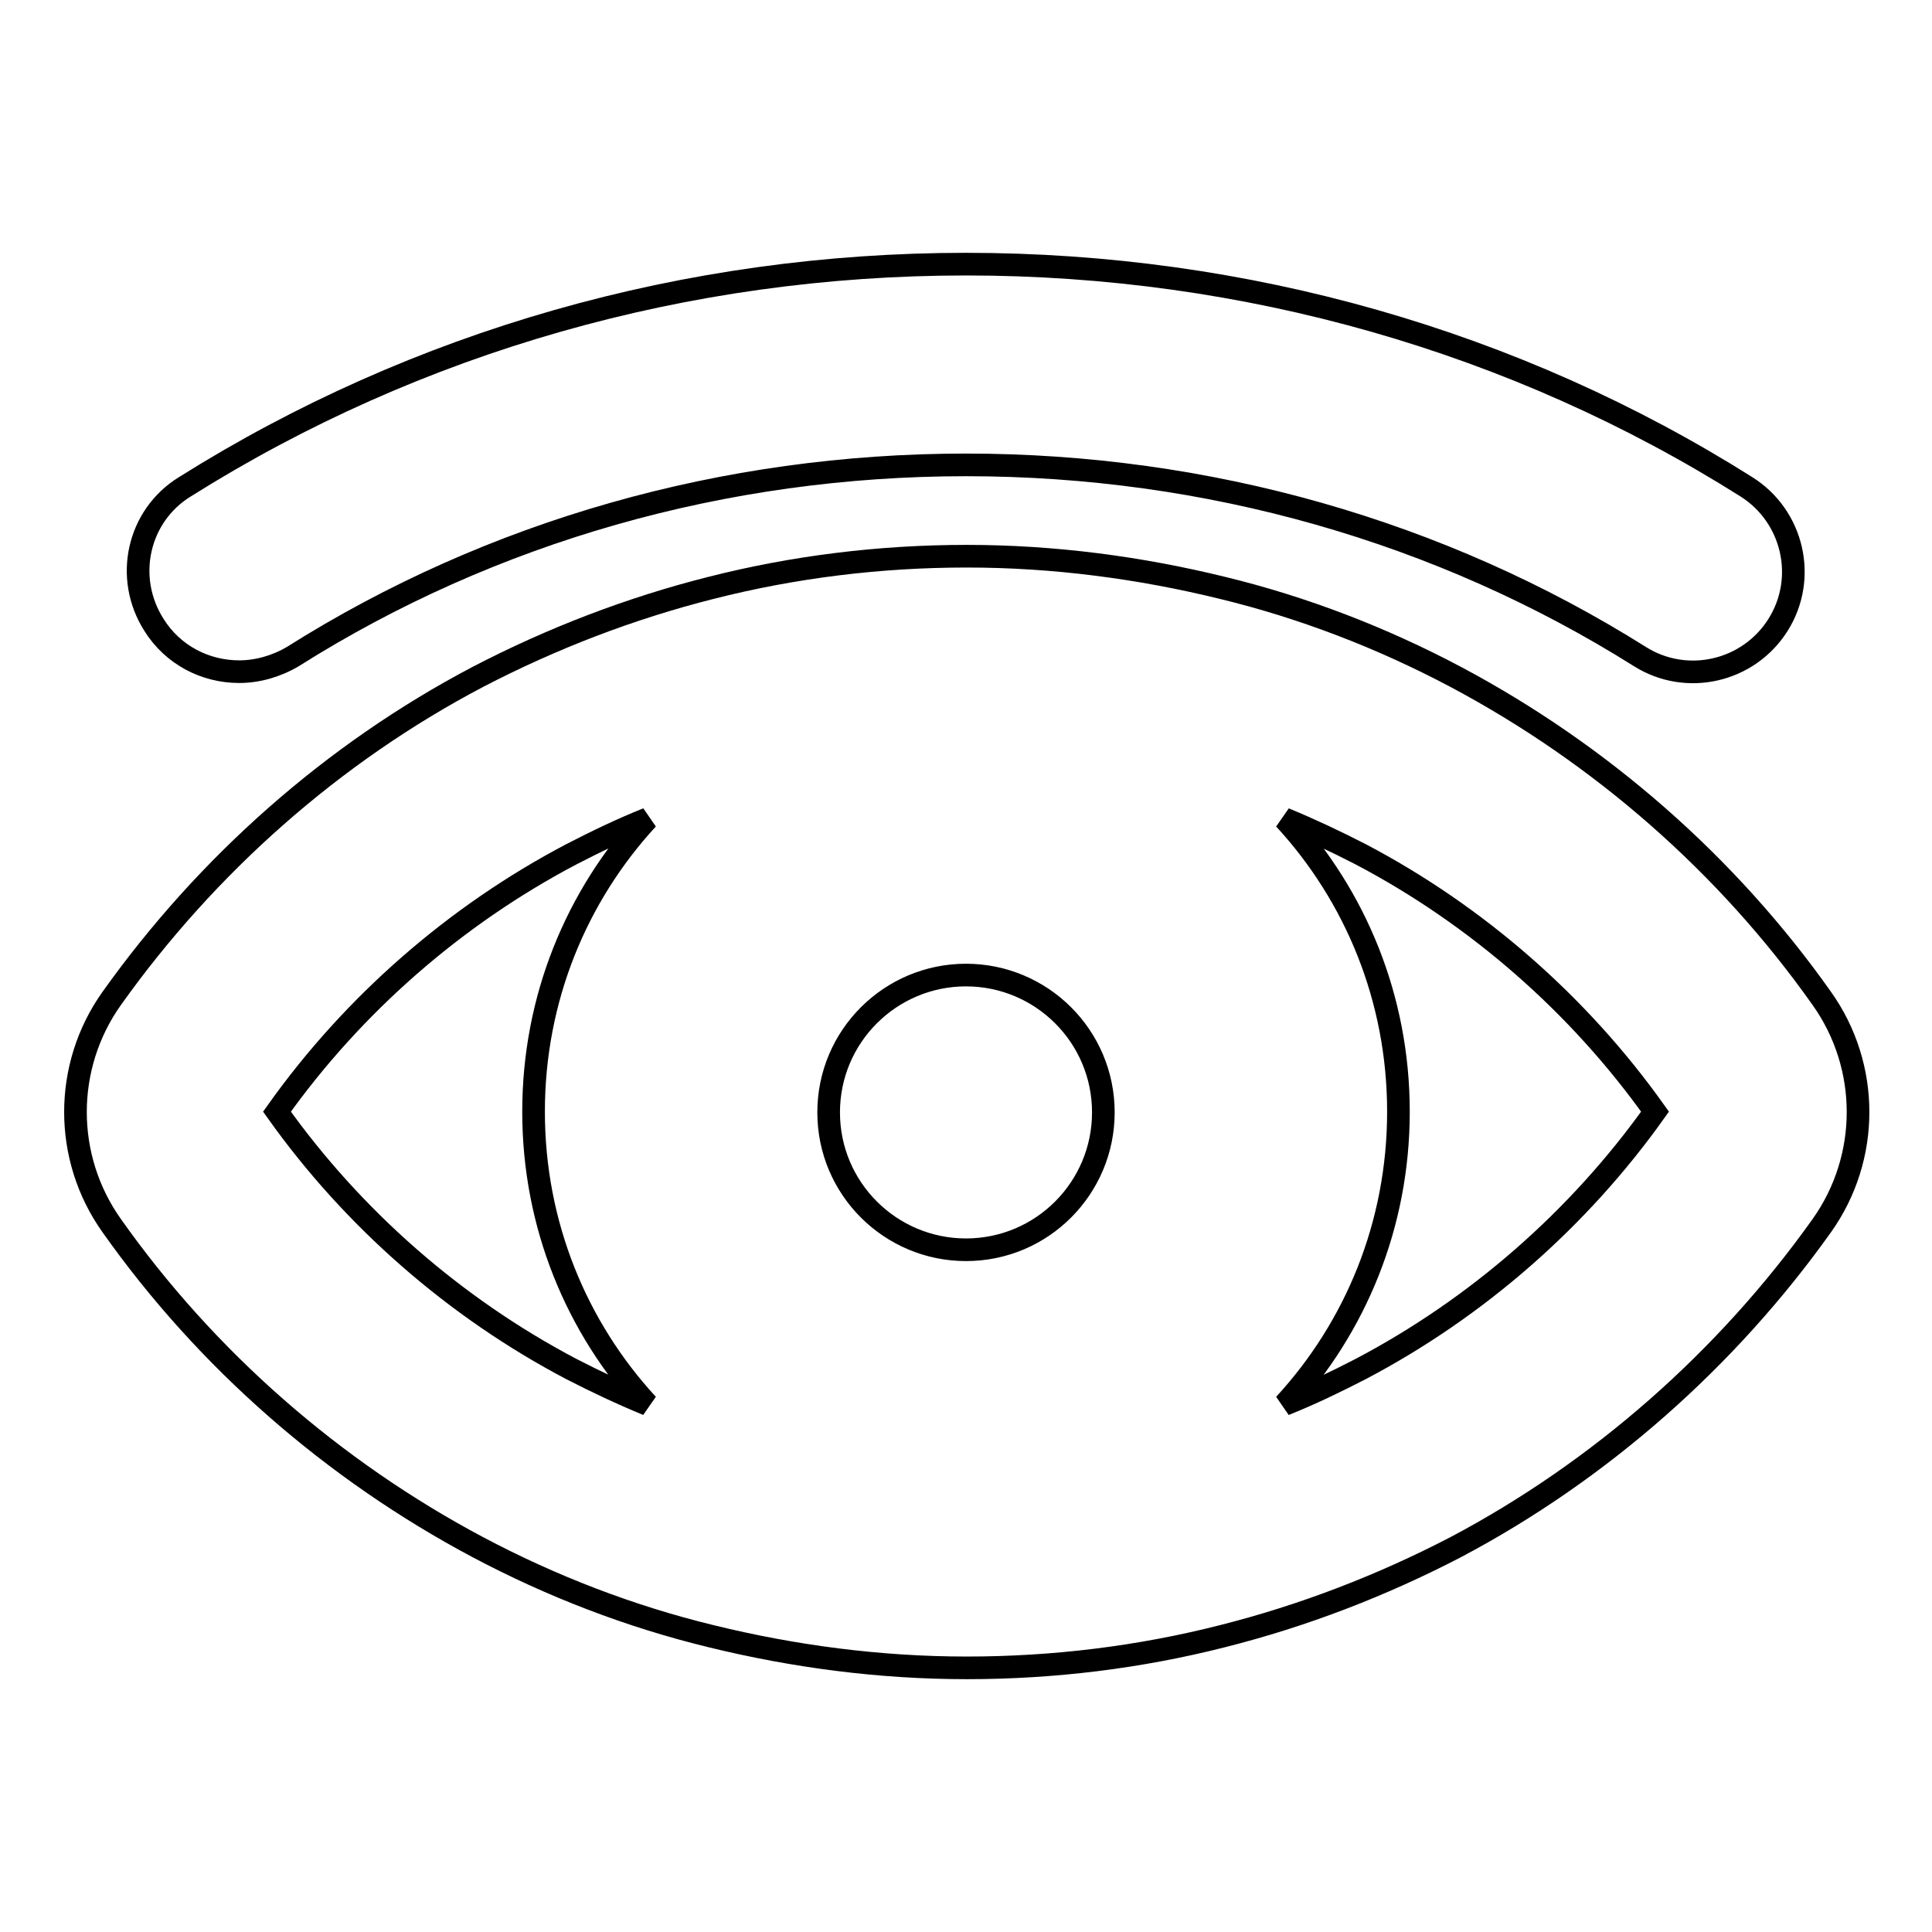
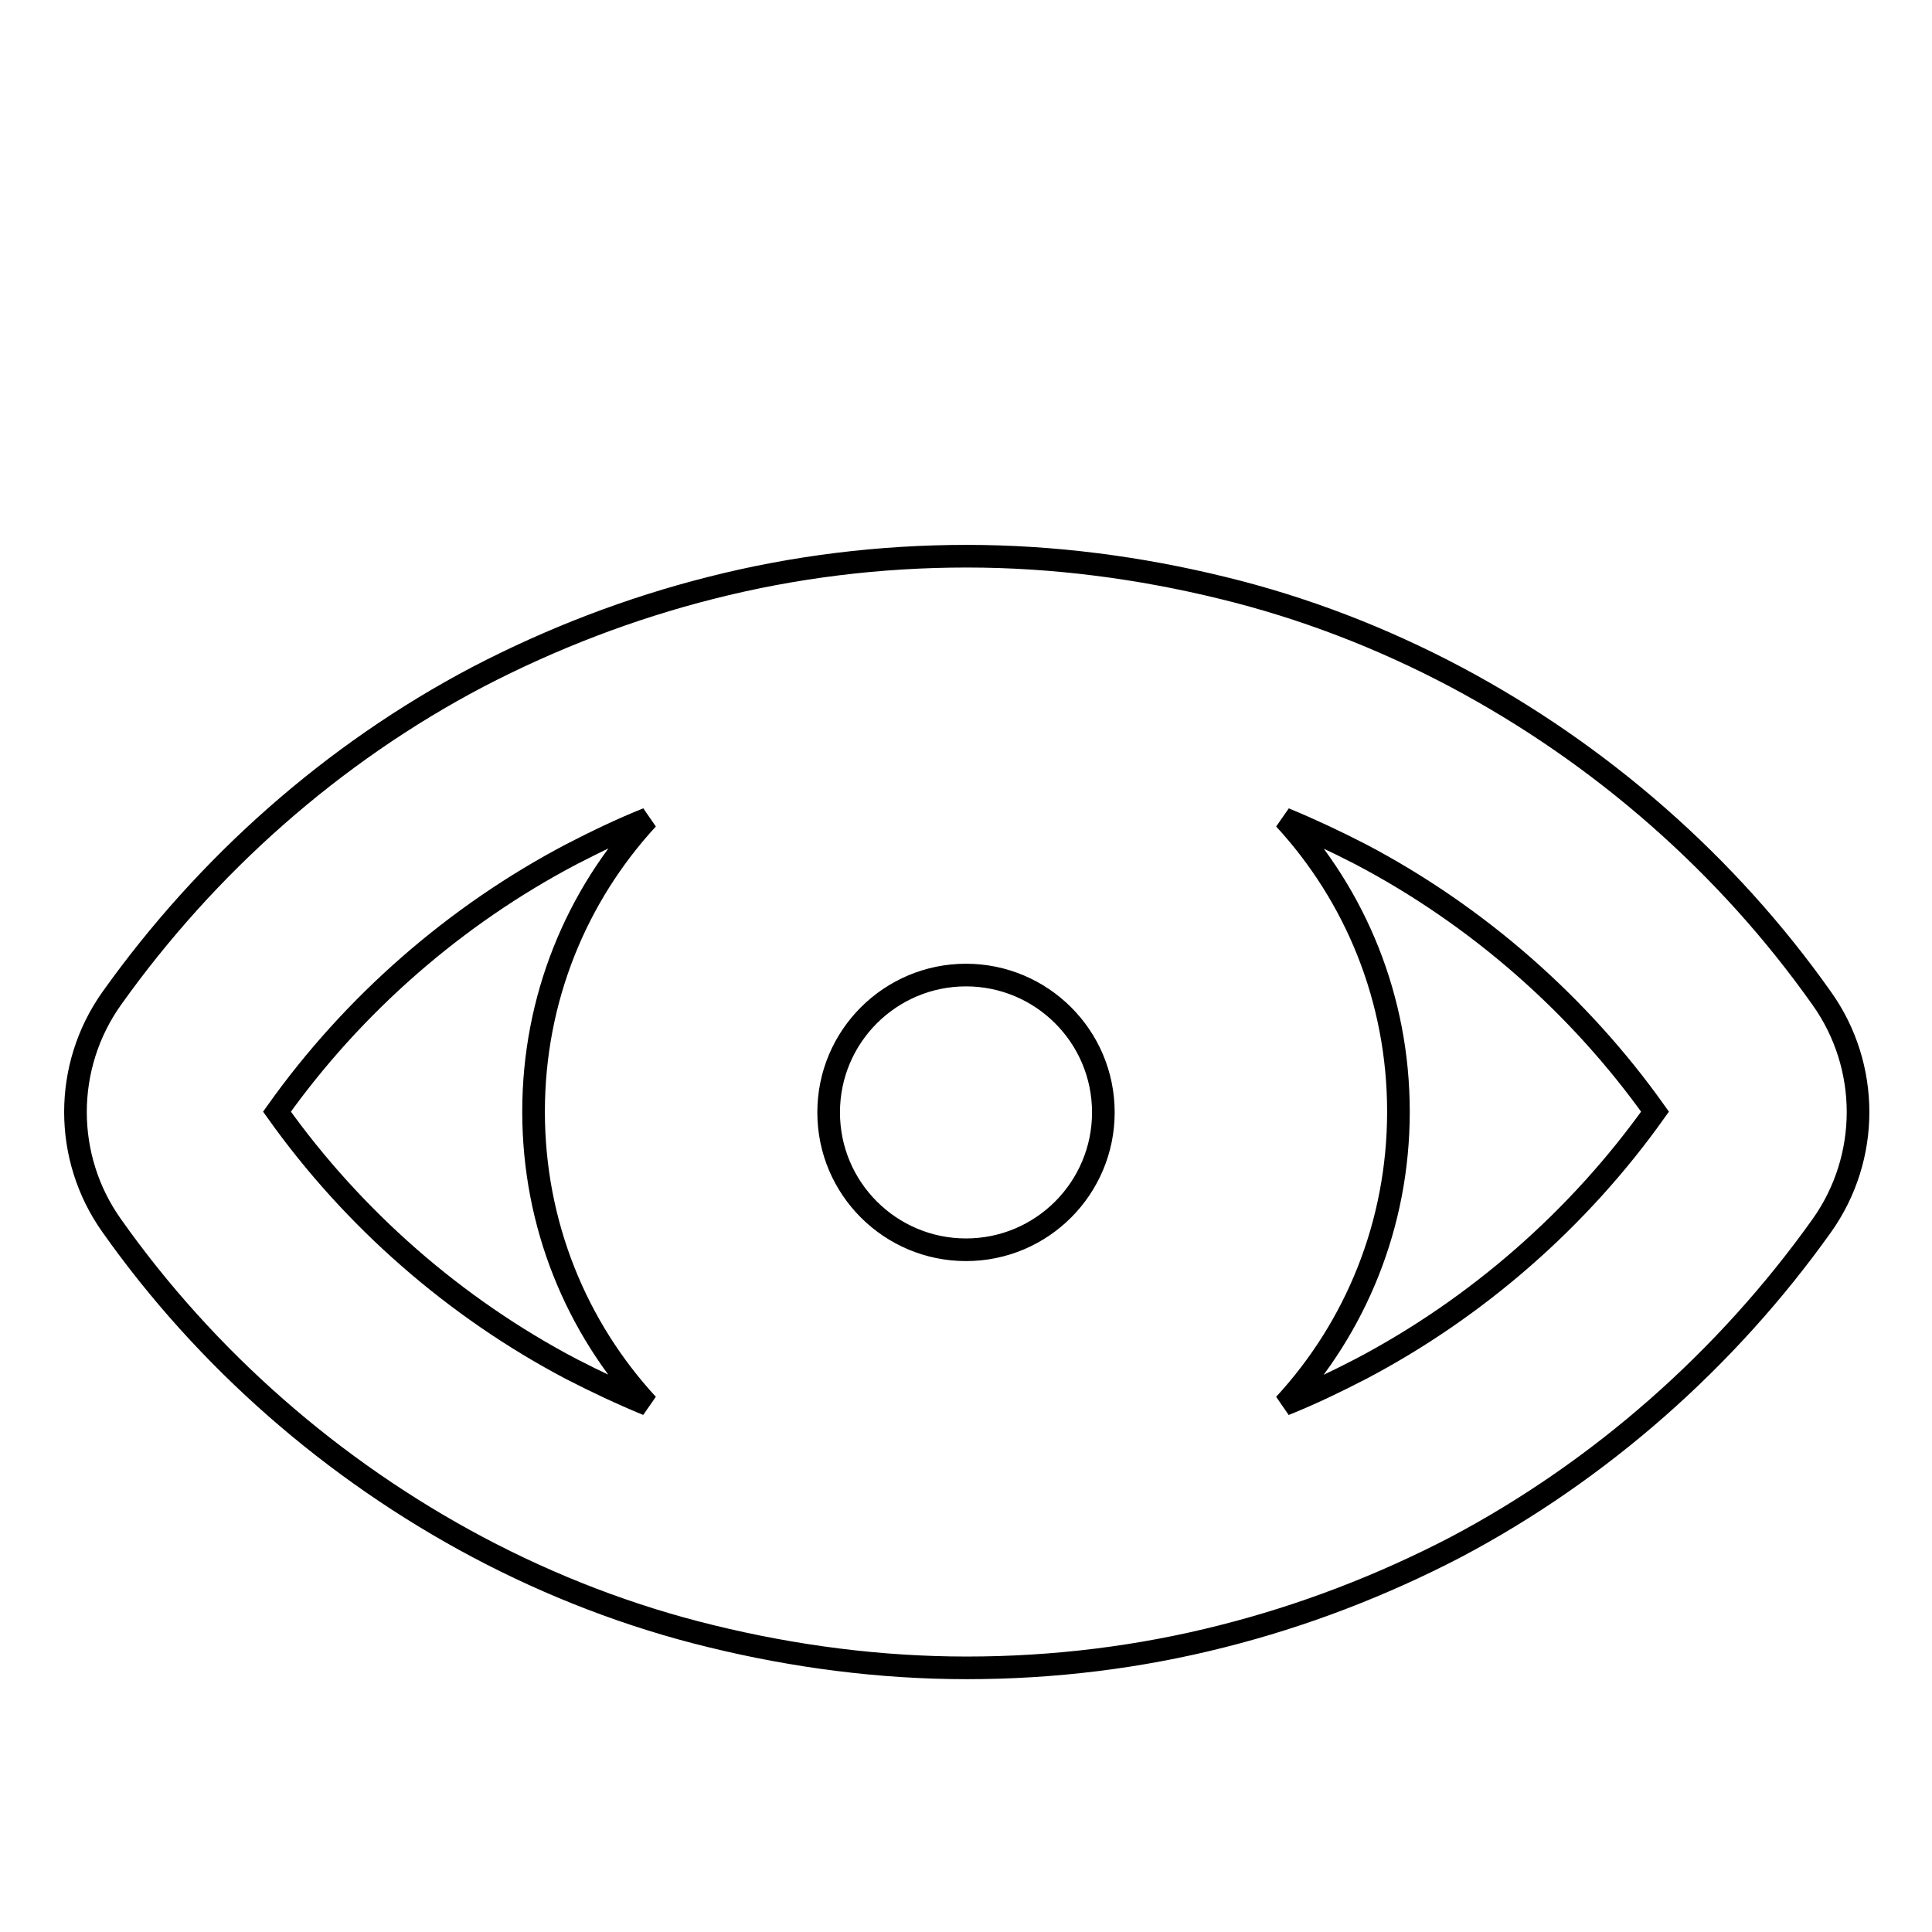
<svg xmlns="http://www.w3.org/2000/svg" version="1.1" x="0px" y="0px" viewBox="0 0 256 256" enable-background="new 0 0 256 256" xml:space="preserve">
  <g>
    <g>
      <g>
        <path stroke-width="3" fill-opacity="0" stroke="#000000" d="M63.3,205c9.8,5.2,20.2,9.2,30.9,11.8c11,2.7,22.4,4.2,33.9,4.2c11.5,0,22.9-1.4,33.9-4.2c10.7-2.7,21.1-6.7,30.9-11.8c19.1-10.1,35.9-24.9,48.5-42.6c6.4-9,6.4-21.1,0-30.1c-12.5-17.7-29.3-32.4-48.5-42.6c-9.8-5.2-20.2-9.2-30.9-11.8c-11-2.7-22.4-4.2-33.9-4.2c-11.5,0-22.9,1.4-33.9,4.2c-10.7,2.7-21.1,6.7-30.9,11.8c-19.2,10.1-35.9,24.9-48.5,42.6c-6.4,9-6.4,21.1,0,30.1C27.3,180.1,44.1,194.8,63.3,205z M128,129.2c10,0,18.2,8.1,18.2,18.2c0,10-8.1,18.2-18.2,18.2c-10,0-18.2-8.1-18.2-18.2C109.8,137.3,118,129.2,128,129.2z M180.3,113.2c15.4,8.1,28.9,19.9,39,34.1c-10.1,14.2-23.6,26-39,34.1c-3.3,1.7-6.6,3.3-10.1,4.7c9.4-10.2,15.1-23.8,15.1-38.8s-5.7-28.6-15.1-38.8C173.6,109.9,177,111.5,180.3,113.2z M75.7,113.2c3.3-1.7,6.6-3.3,10.1-4.7c-9.4,10.2-15.1,23.8-15.1,38.8s5.7,28.6,15.1,38.8c-3.4-1.4-6.8-3-10.1-4.7c-15.4-8.1-28.9-19.9-39-34.1C46.8,133.1,60.3,121.3,75.7,113.2z" />
-         <path stroke-width="3" fill-opacity="0" stroke="#000000" d="M20.4,82.8c2.5,4,6.8,6.2,11.3,6.2c2.4,0,4.9-0.7,7.1-2C65.1,70.4,96,61.6,128,61.6c32,0,62.9,8.8,89.3,25.4c6.2,3.9,14.4,2,18.3-4.2c3.9-6.2,2-14.4-4.2-18.3C200.8,45.2,165,35,128,35C91,35,55.2,45.2,24.5,64.5C18.3,68.3,16.4,76.5,20.4,82.8z" />
      </g>
      <g />
      <g />
      <g />
      <g />
      <g />
      <g />
      <g />
      <g />
      <g />
      <g />
      <g />
      <g />
      <g />
      <g />
      <g />
    </g>
  </g>
</svg>